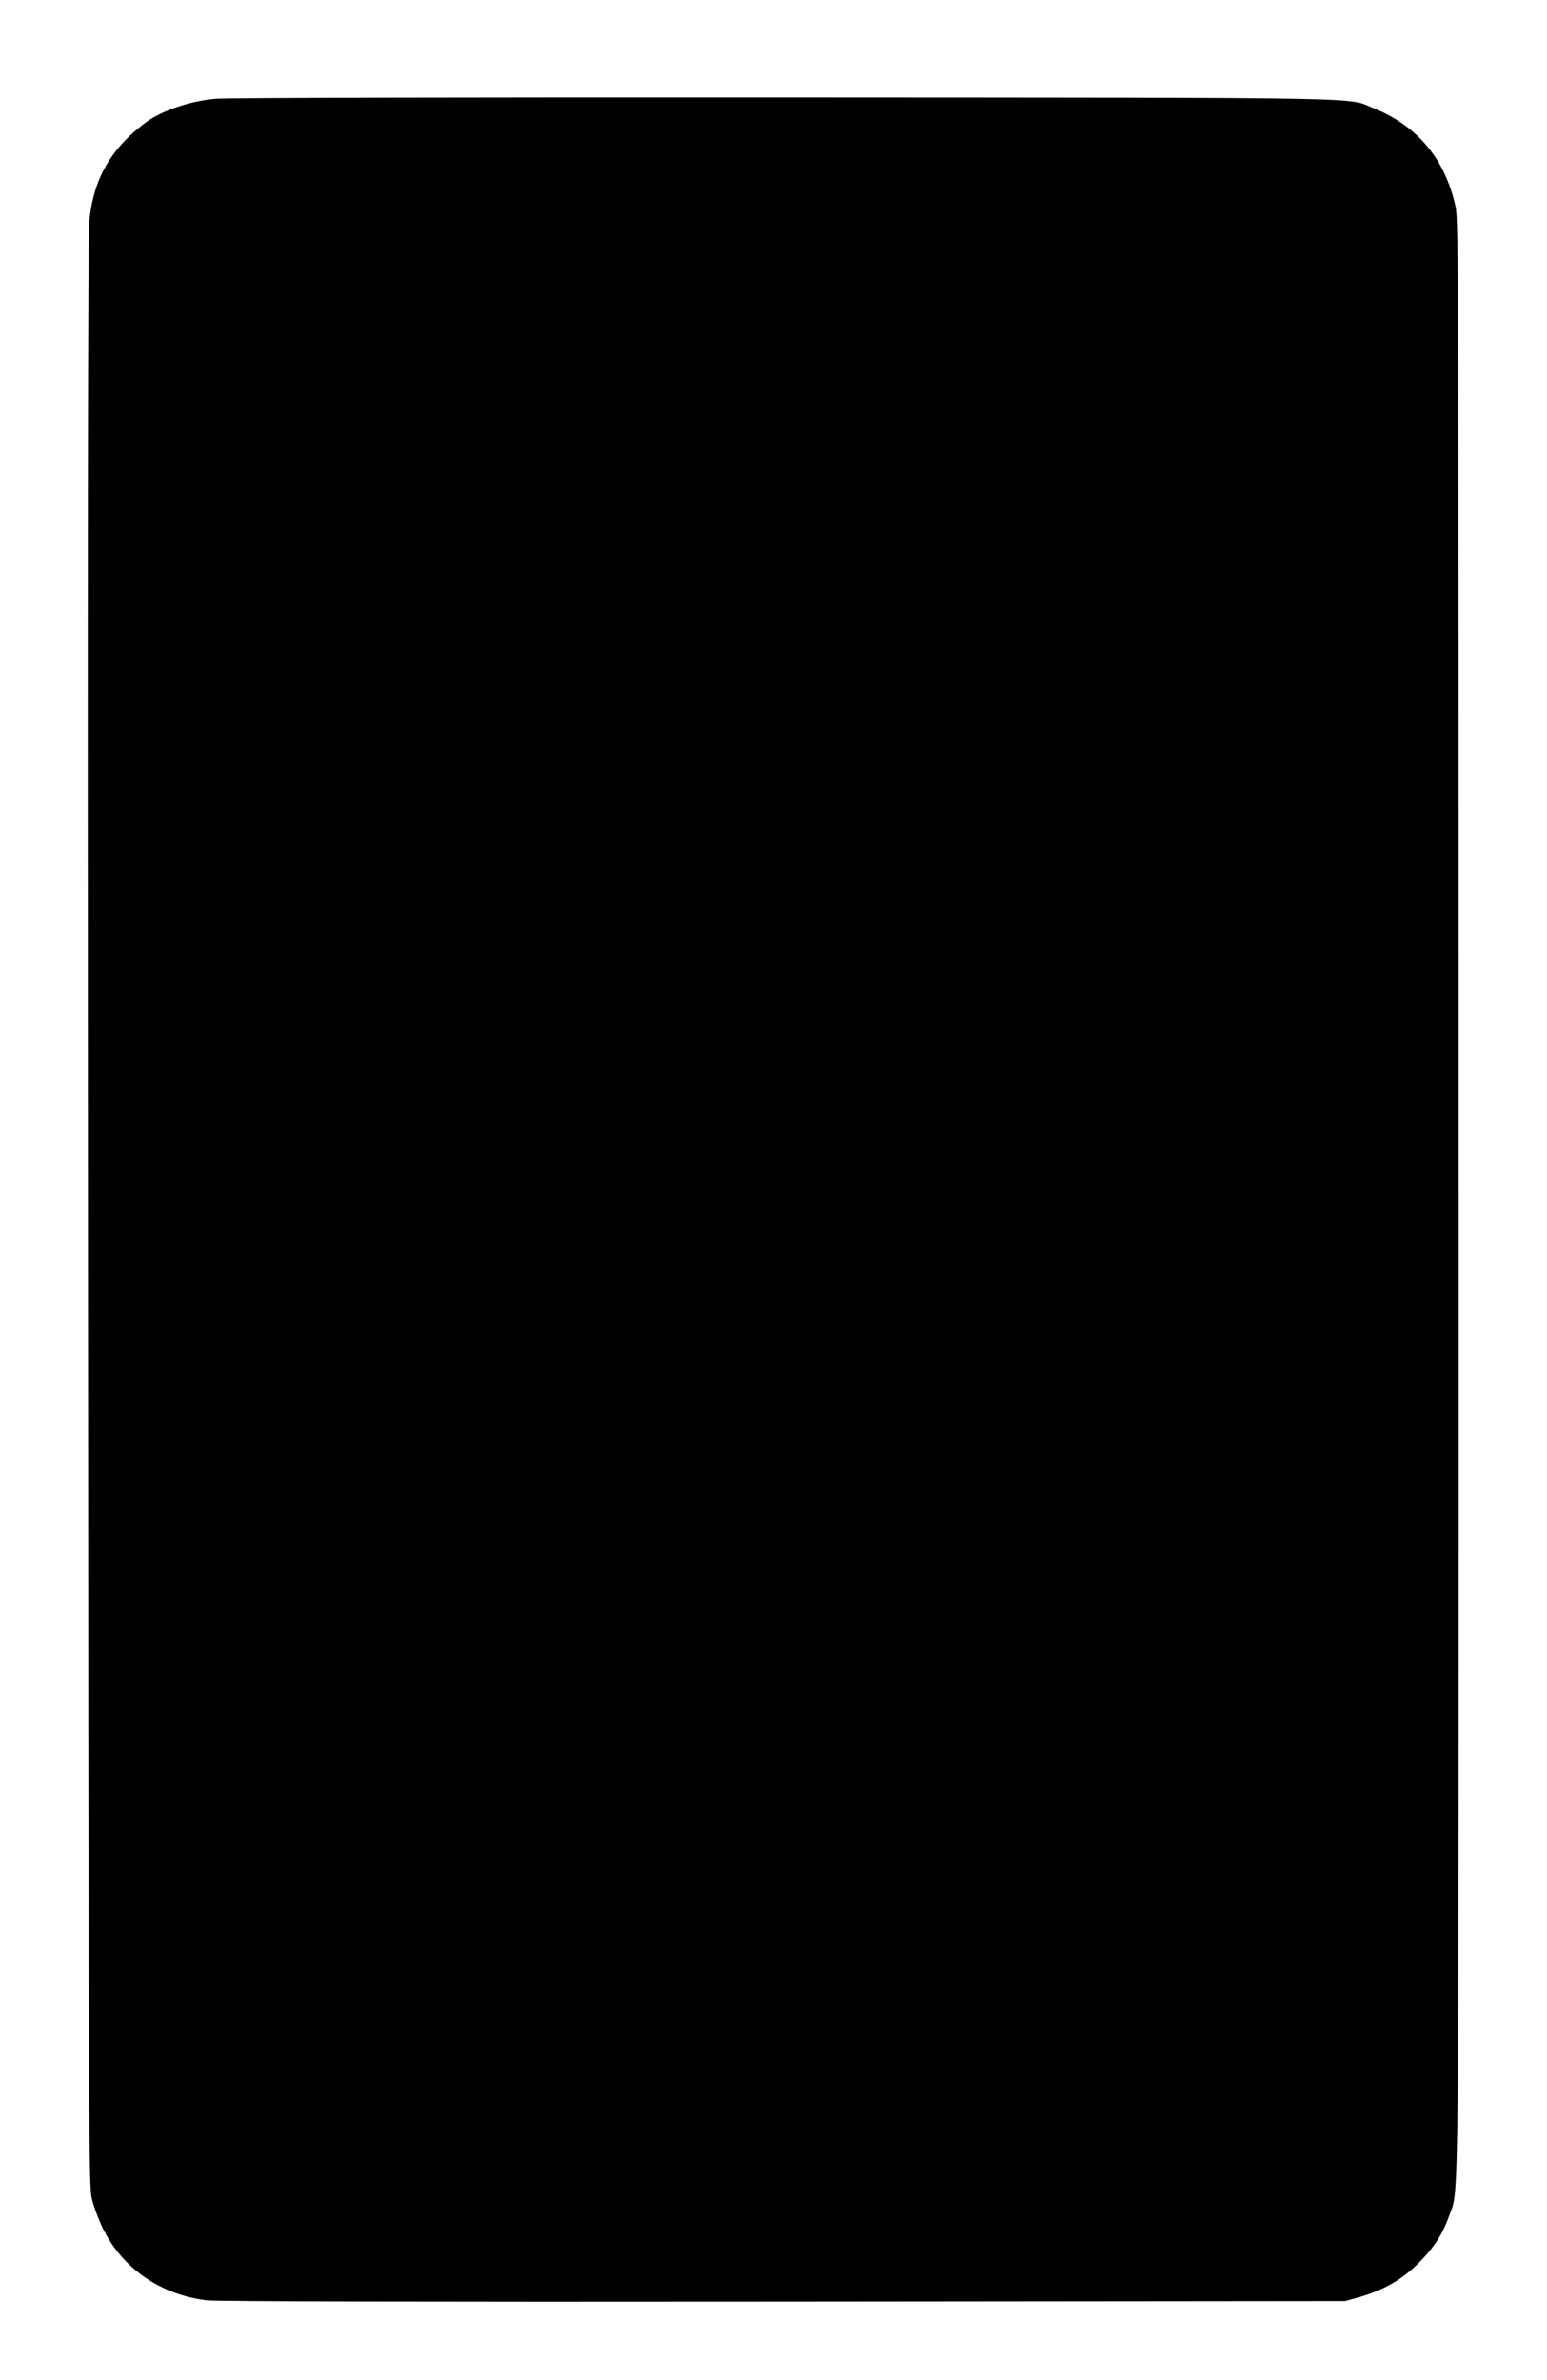
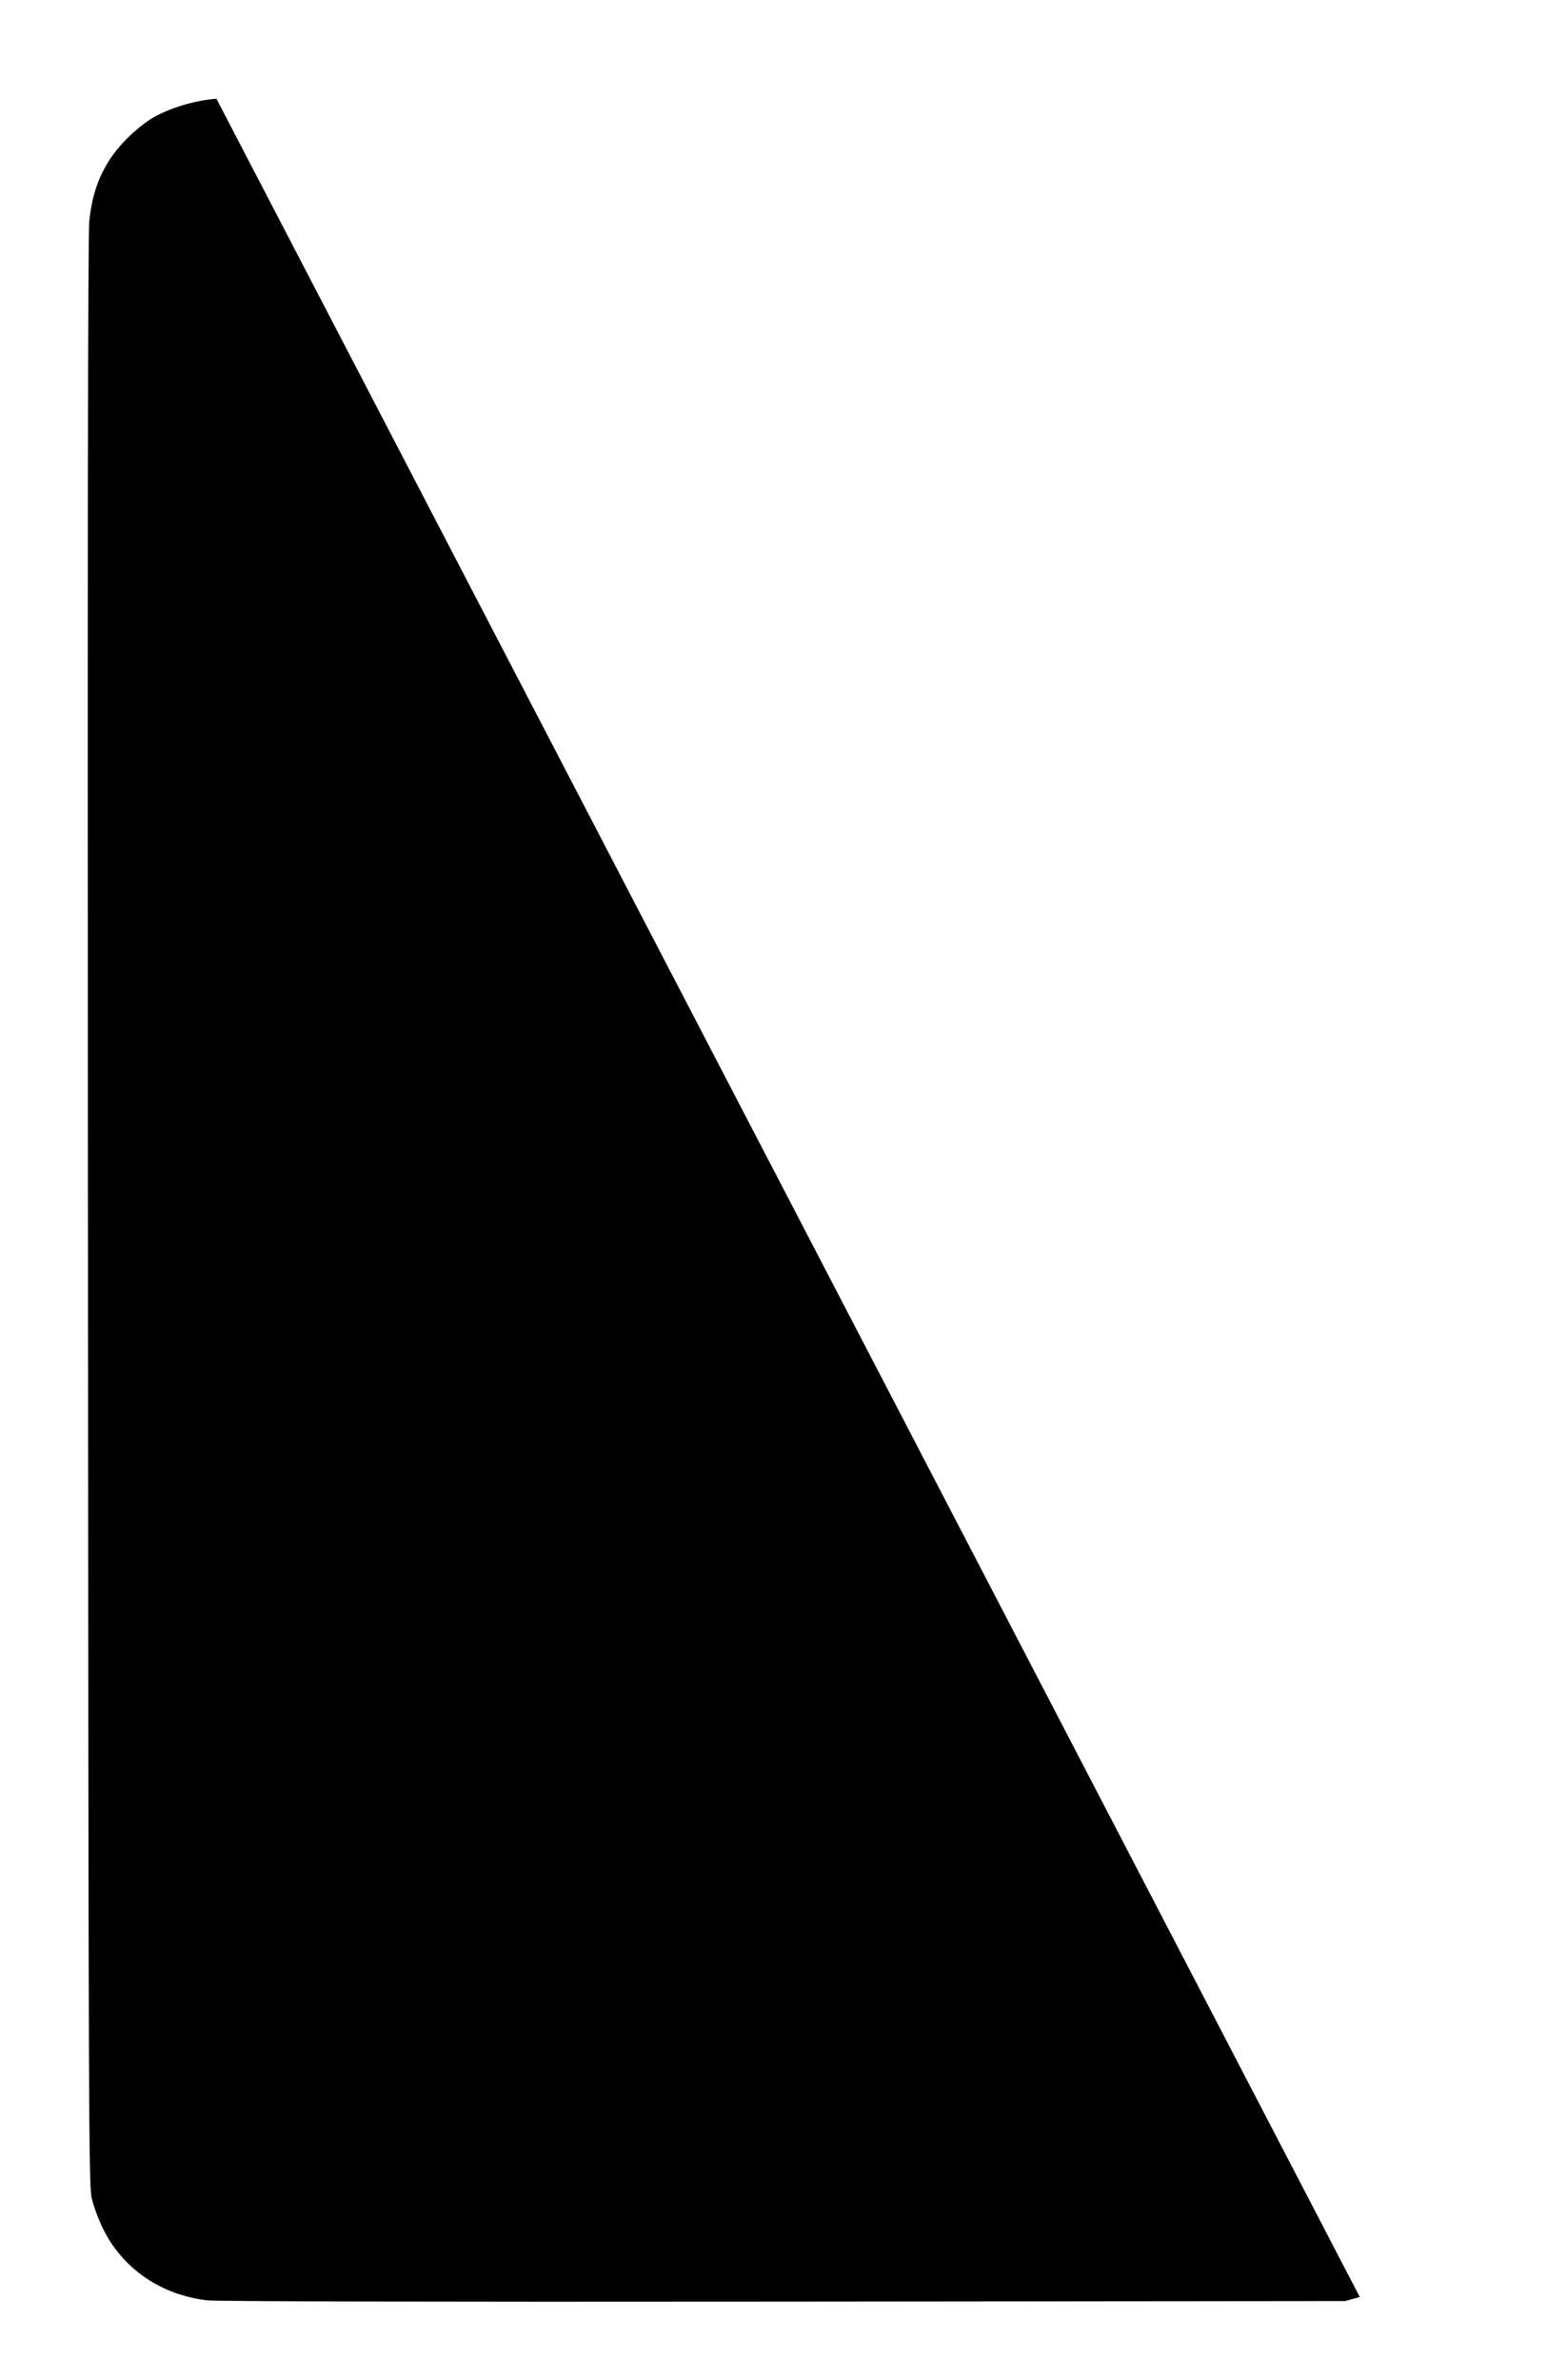
<svg xmlns="http://www.w3.org/2000/svg" version="1.0" width="832pt" height="1280pt" viewBox="0 0 832 1280" preserveAspectRatio="xMidYMid meet">
  <g transform="translate(0,1280) scale(0.1,-0.1)" fill="#000000" stroke="none">
-     <path d="M1164 12269 c-119 -9 -256 -51 -348 -106 -34 -20 -93 -68 -132 -107 -123 -123 -186 -262 -204 -448 -7 -69 -10 -1833 -7 -5328 3 -4851 4 -5230 20 -5300 9 -41 37 -117 62 -168 106 -213 309 -353 558 -383 53 -6 1161 -9 3102 -7 l3020 3 78 22 c127 36 231 96 317 183 84 85 130 156 165 257 53 151 50 -163 50 5473 0 4889 -1 5260 -17 5330 -57 256 -204 432 -438 527 -153 61 83 57 -3165 59 -1628 1 -3006 -2 -3061 -7z" />
+     <path d="M1164 12269 c-119 -9 -256 -51 -348 -106 -34 -20 -93 -68 -132 -107 -123 -123 -186 -262 -204 -448 -7 -69 -10 -1833 -7 -5328 3 -4851 4 -5230 20 -5300 9 -41 37 -117 62 -168 106 -213 309 -353 558 -383 53 -6 1161 -9 3102 -7 l3020 3 78 22 z" />
  </g>
</svg>